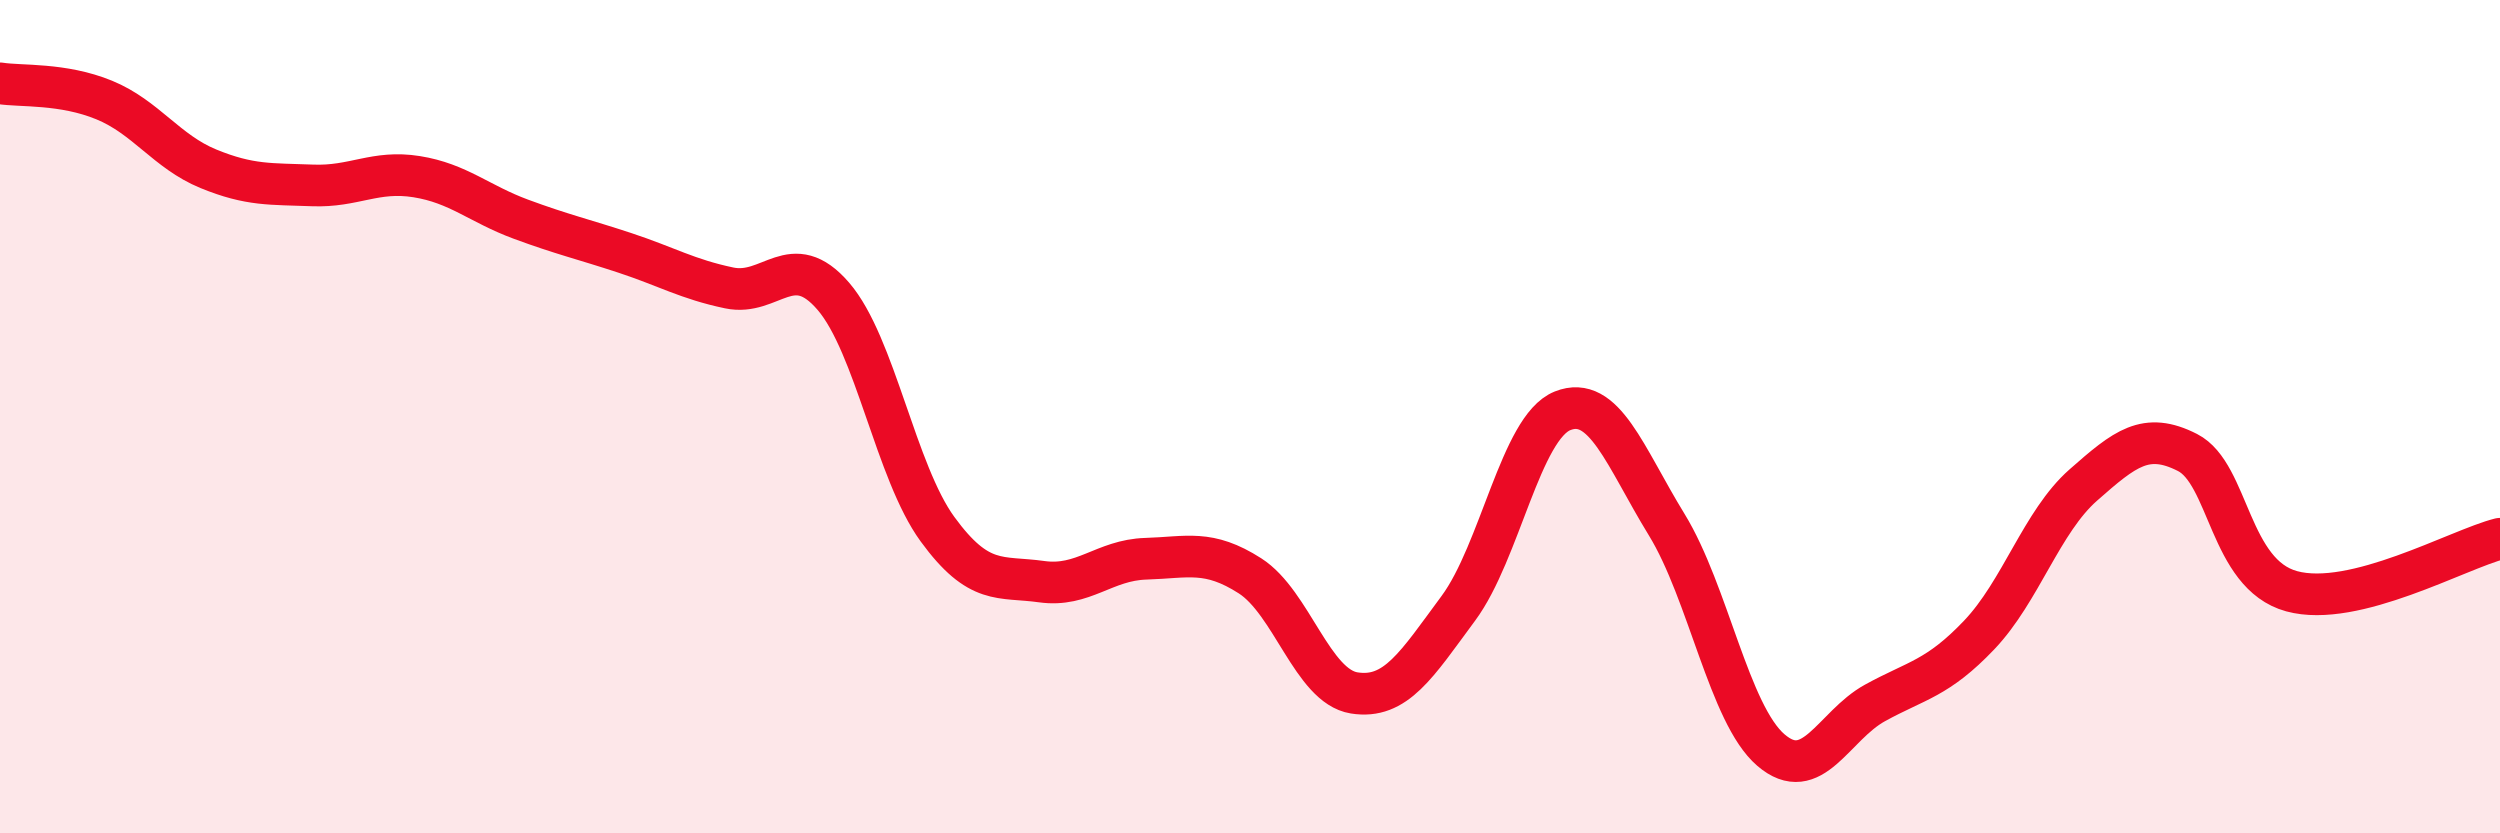
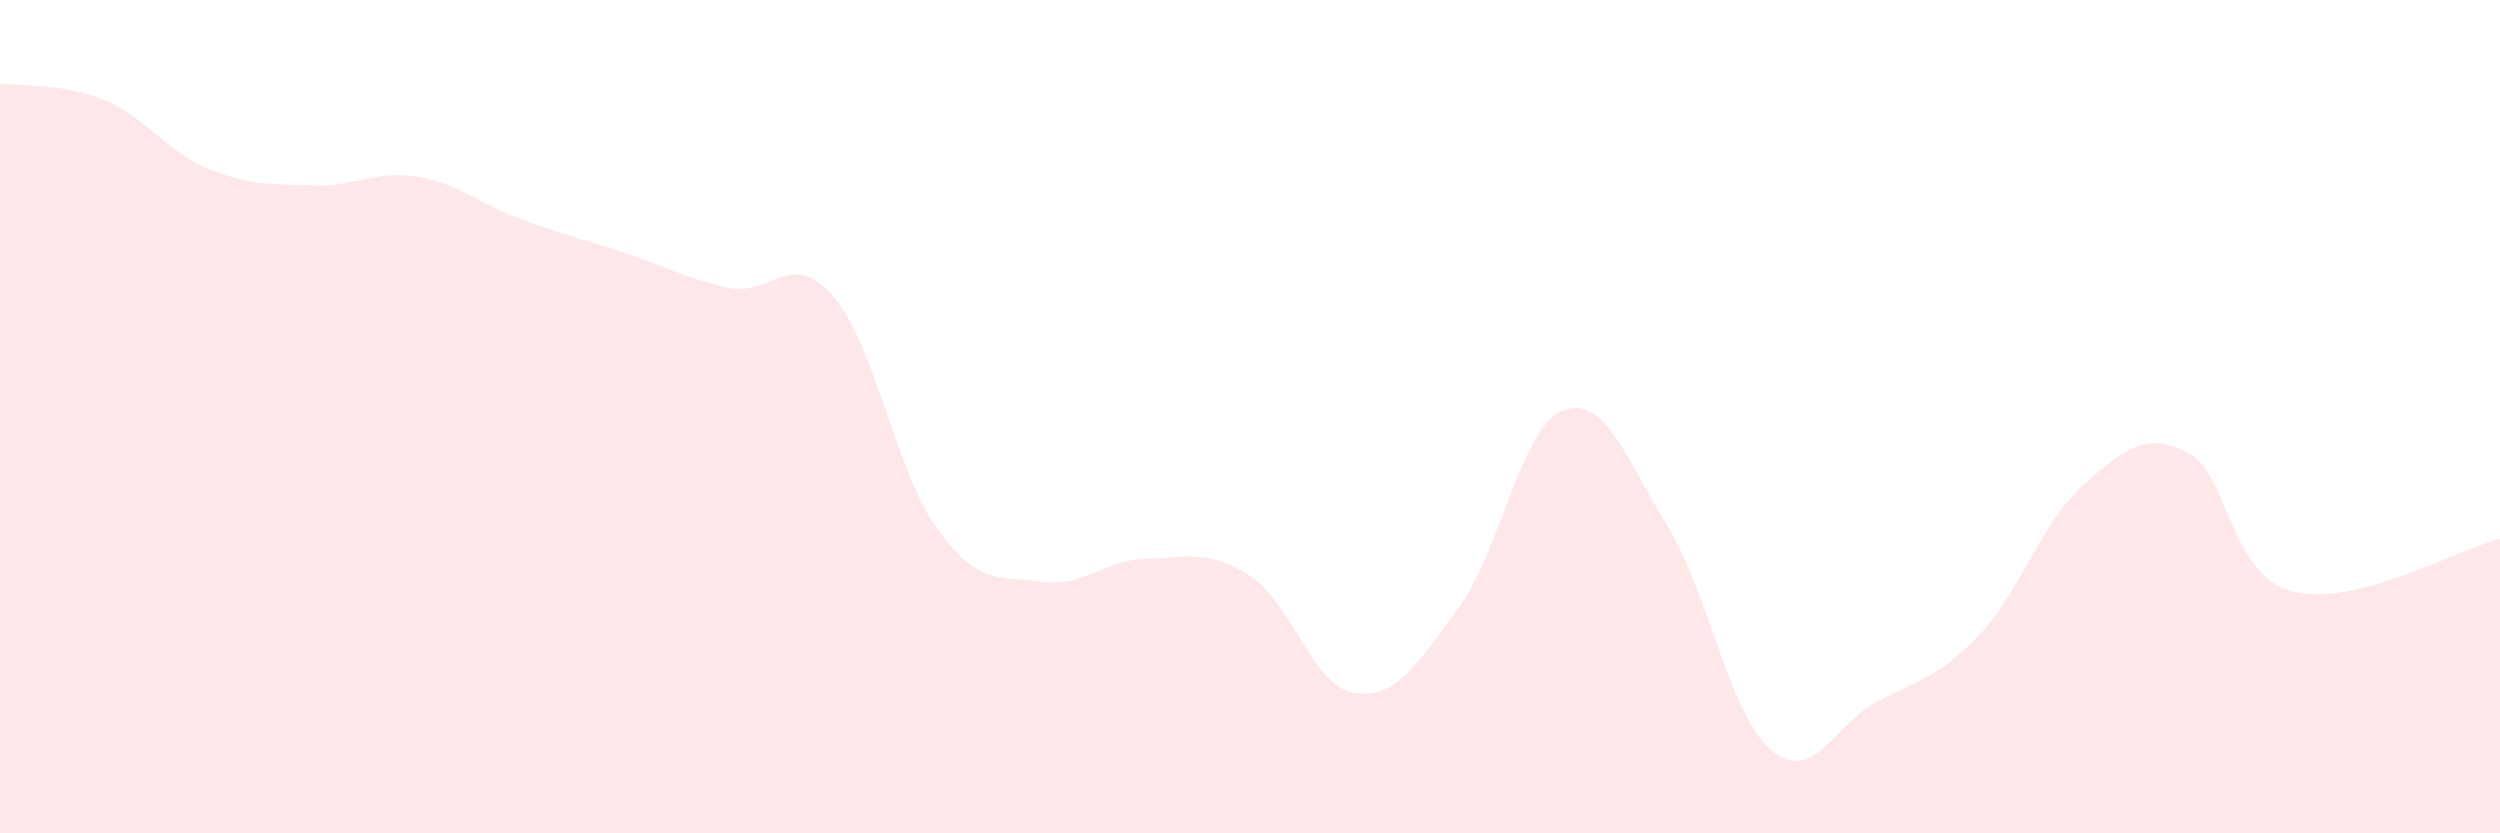
<svg xmlns="http://www.w3.org/2000/svg" width="60" height="20" viewBox="0 0 60 20">
  <path d="M 0,2 C 0.5,2.08 1.5,1.99 2.5,2.4 C 3.5,2.81 4,3.64 5,4.05 C 6,4.46 6.5,4.41 7.5,4.45 C 8.5,4.49 9,4.08 10,4.24 C 11,4.4 11.5,4.89 12.5,5.26 C 13.5,5.63 14,5.74 15,6.07 C 16,6.4 16.5,6.7 17.5,6.91 C 18.5,7.12 19,5.95 20,7.11 C 21,8.27 21.5,11.33 22.5,12.7 C 23.5,14.07 24,13.82 25,13.96 C 26,14.1 26.5,13.44 27.5,13.41 C 28.5,13.38 29,13.18 30,13.82 C 31,14.46 31.5,16.47 32.5,16.63 C 33.5,16.79 34,15.95 35,14.6 C 36,13.25 36.5,10.26 37.5,9.86 C 38.5,9.46 39,10.96 40,12.59 C 41,14.22 41.5,17.14 42.5,18 C 43.5,18.86 44,17.42 45,16.87 C 46,16.32 46.5,16.29 47.5,15.24 C 48.5,14.19 49,12.52 50,11.64 C 51,10.76 51.5,10.35 52.5,10.86 C 53.5,11.37 53.5,13.78 55,14.19 C 56.5,14.6 59,13.18 60,12.93L60 20L0 20Z" fill="#EB0A25" opacity="0.1" stroke-linecap="round" stroke-linejoin="round" />
-   <path d="M 0,2 C 0.5,2.08 1.5,1.99 2.5,2.4 C 3.5,2.81 4,3.64 5,4.05 C 6,4.46 6.5,4.41 7.5,4.45 C 8.5,4.49 9,4.08 10,4.24 C 11,4.4 11.5,4.89 12.5,5.26 C 13.5,5.63 14,5.74 15,6.07 C 16,6.4 16.5,6.7 17.5,6.91 C 18.5,7.12 19,5.95 20,7.11 C 21,8.27 21.5,11.33 22.5,12.7 C 23.5,14.07 24,13.82 25,13.96 C 26,14.1 26.5,13.44 27.5,13.41 C 28.5,13.38 29,13.18 30,13.82 C 31,14.46 31.5,16.47 32.5,16.63 C 33.5,16.79 34,15.95 35,14.6 C 36,13.25 36.5,10.26 37.5,9.86 C 38.5,9.46 39,10.96 40,12.59 C 41,14.22 41.5,17.14 42.5,18 C 43.5,18.86 44,17.42 45,16.87 C 46,16.32 46.5,16.29 47.5,15.24 C 48.5,14.19 49,12.52 50,11.64 C 51,10.76 51.5,10.35 52.5,10.86 C 53.5,11.37 53.5,13.78 55,14.19 C 56.5,14.6 59,13.18 60,12.93" stroke="#EB0A25" stroke-width="1" fill="none" stroke-linecap="round" stroke-linejoin="round" />
</svg>